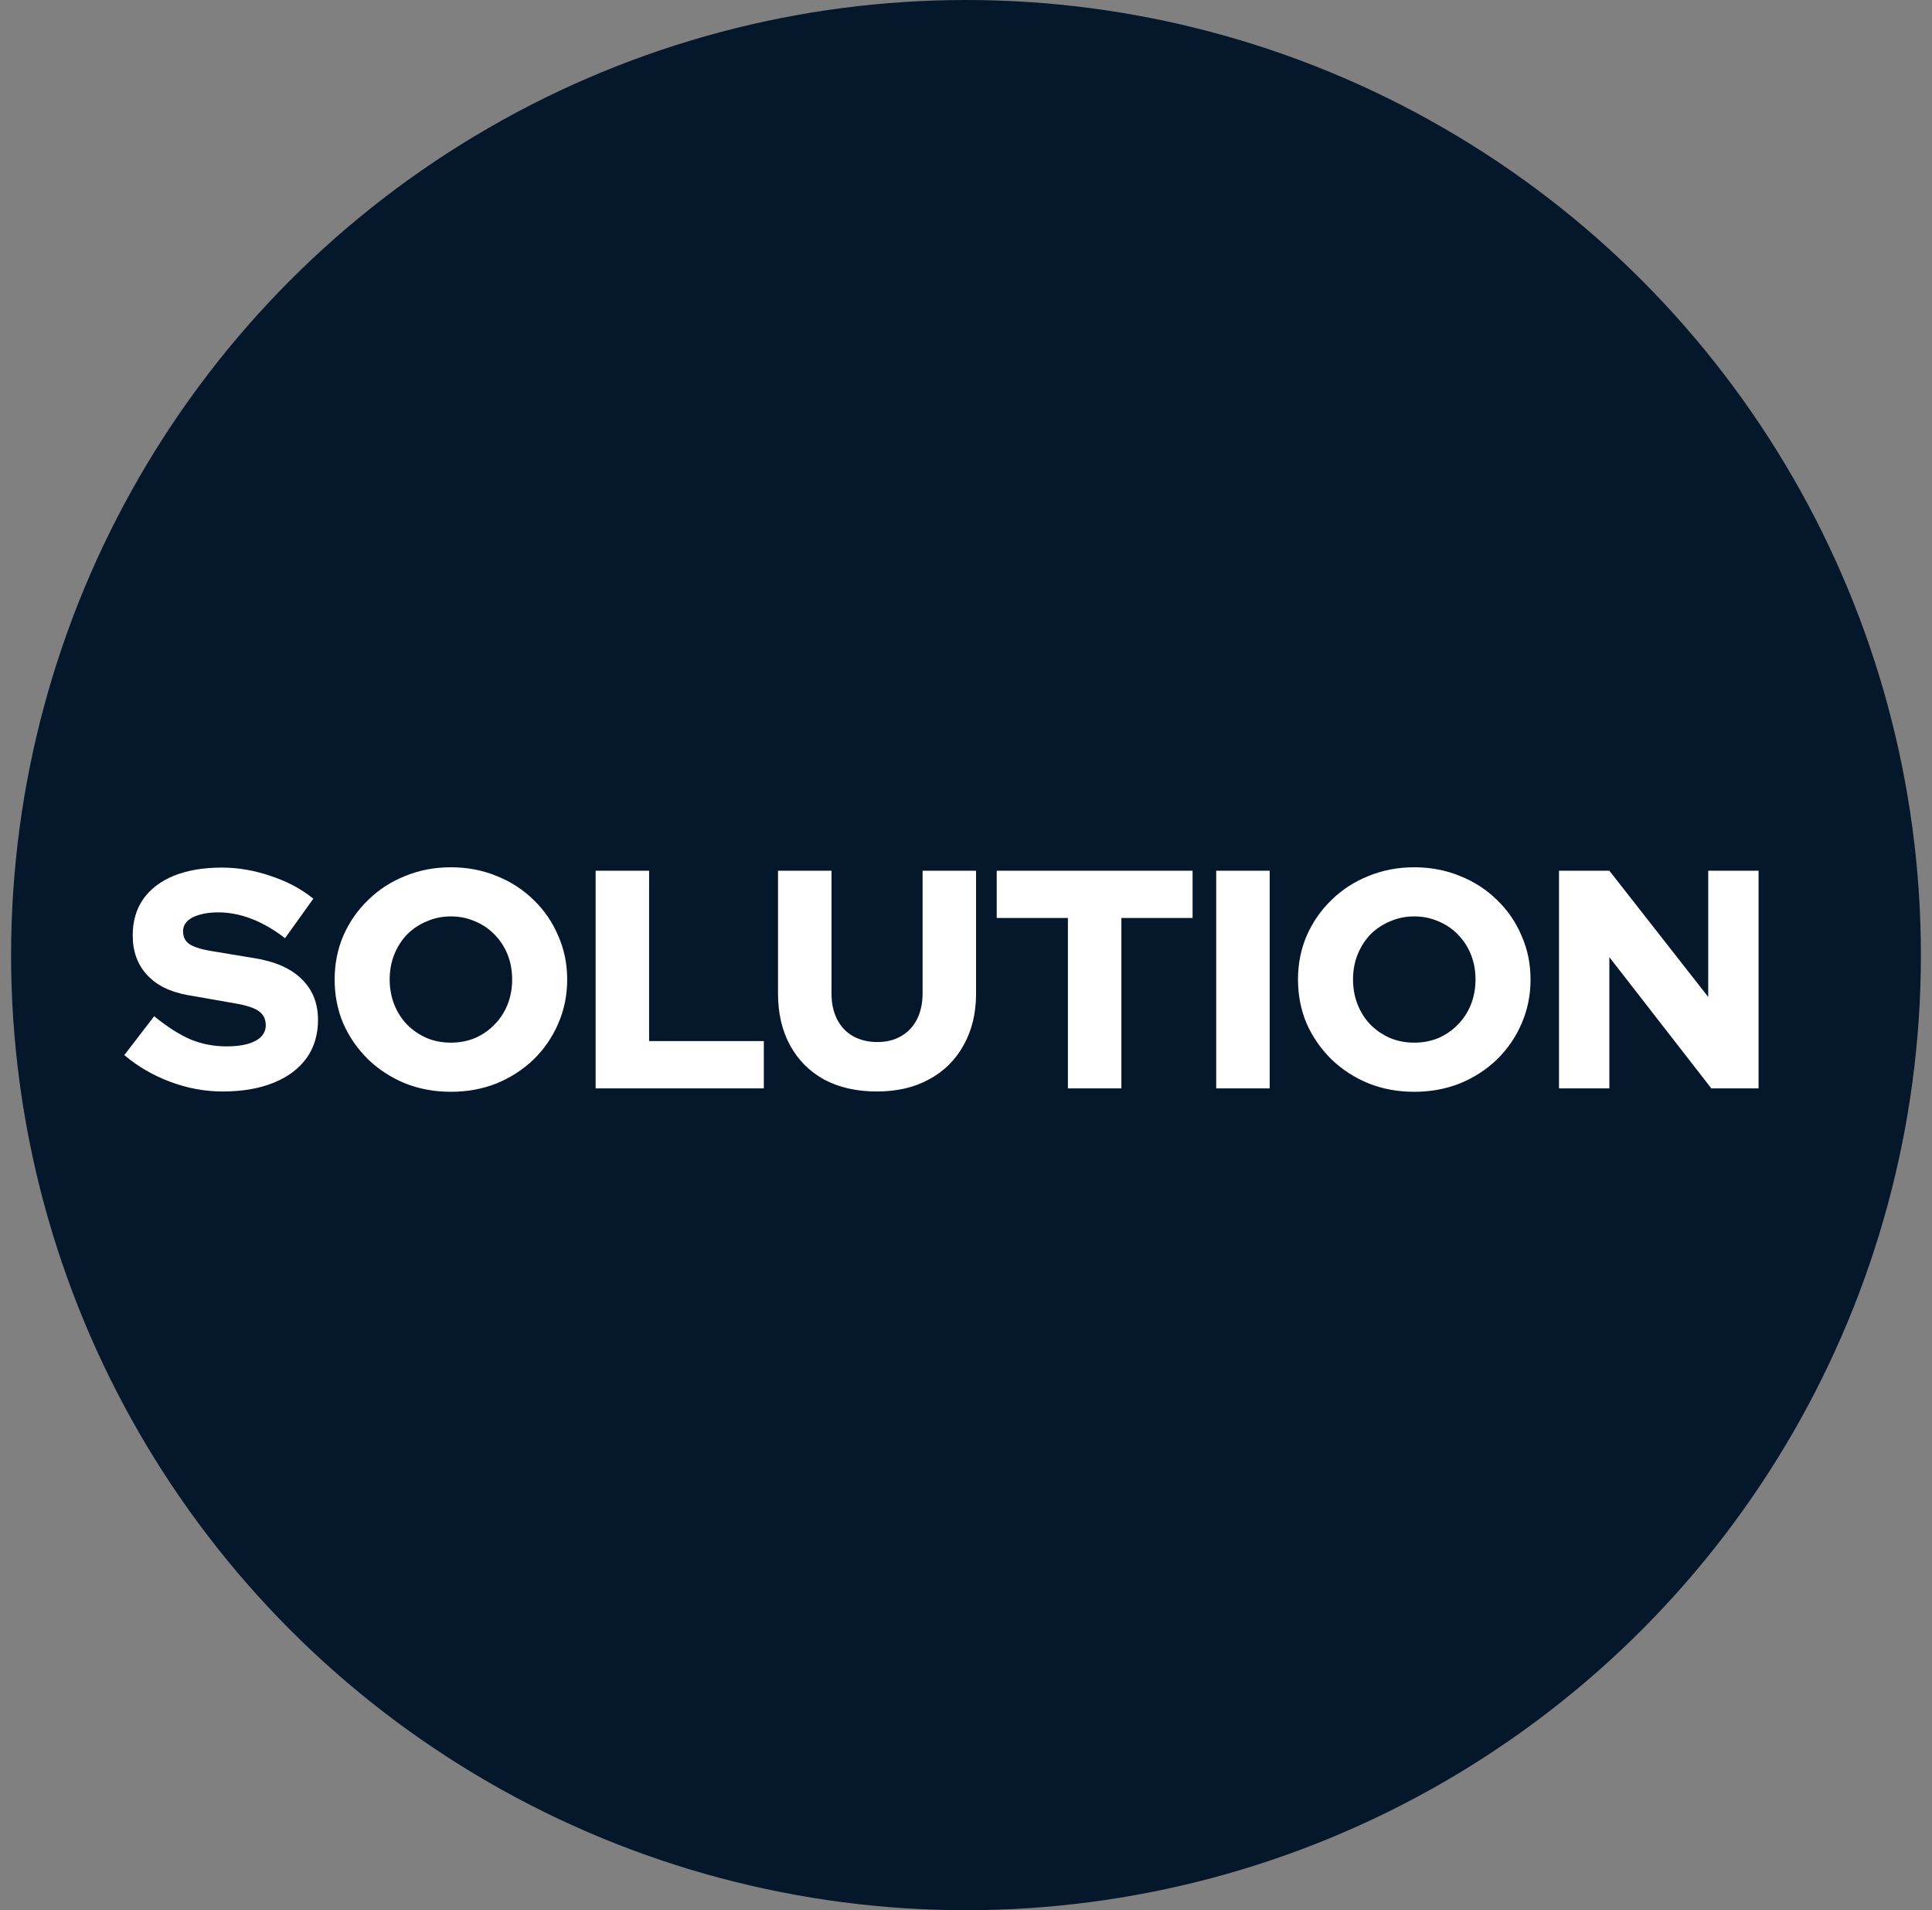
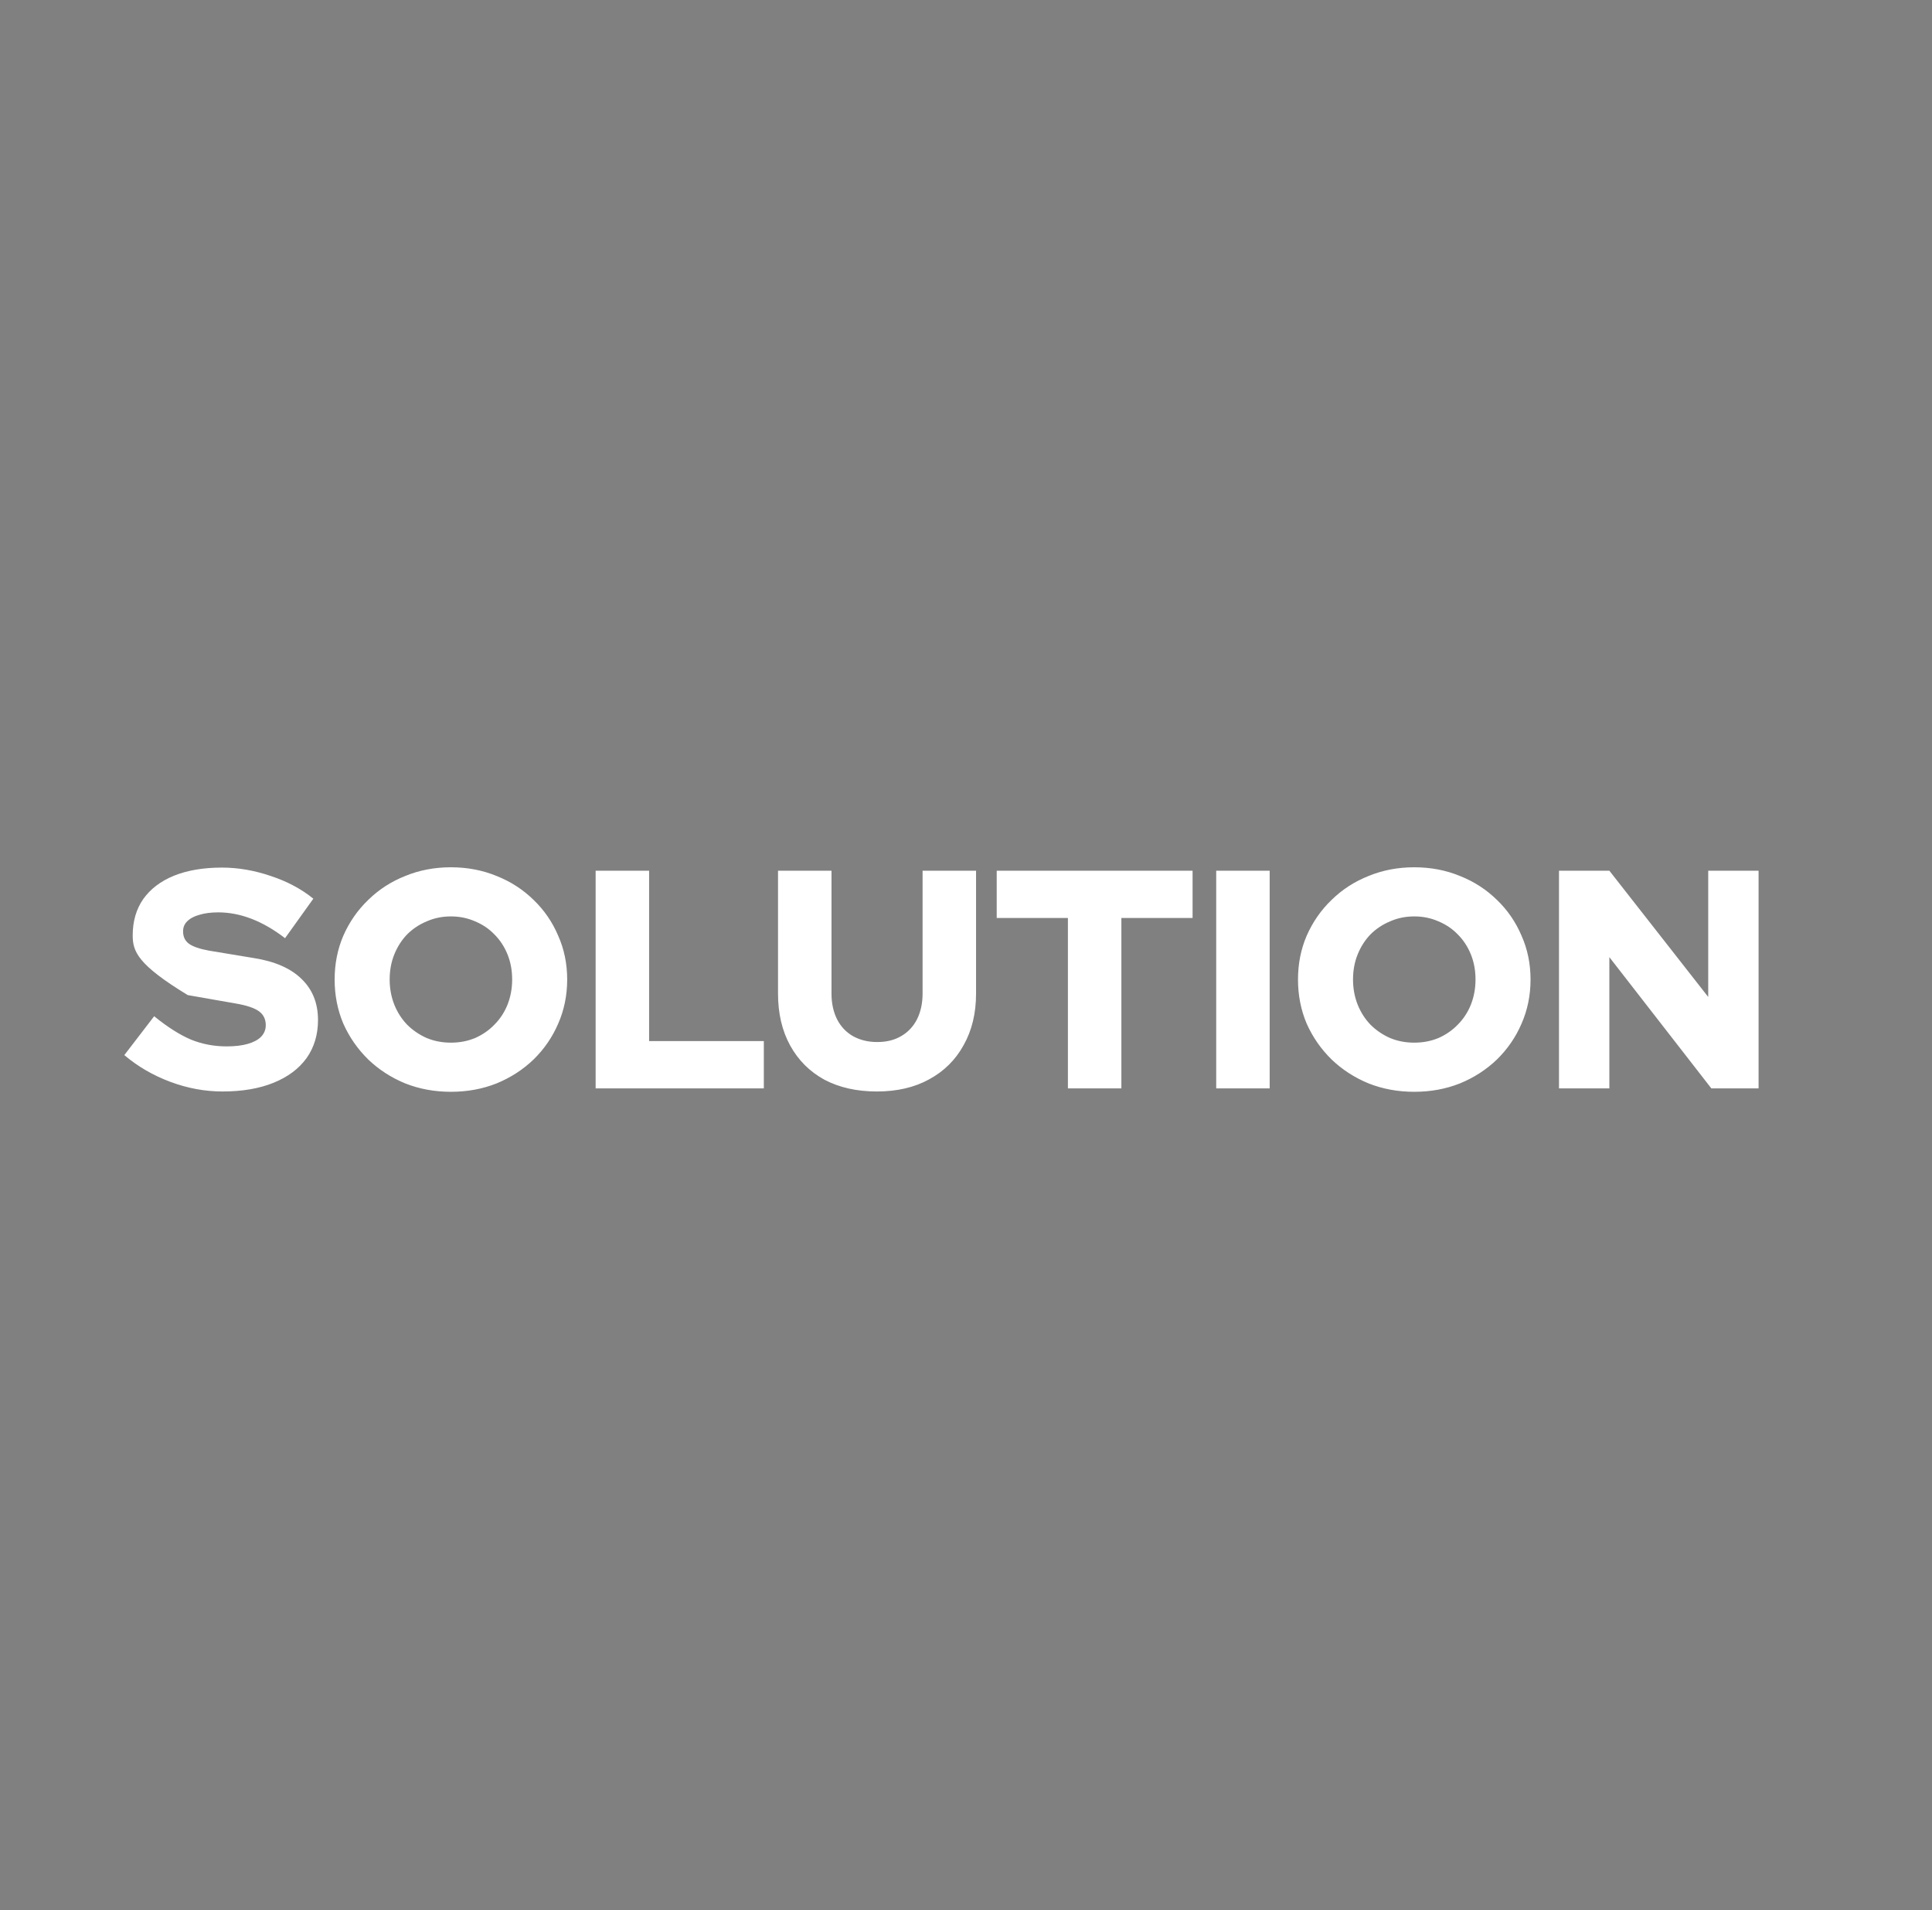
<svg xmlns="http://www.w3.org/2000/svg" width="87" height="86" viewBox="0 0 87 86" fill="none">
  <rect x="0" y="0" width="87" height="86" fill="#808080" stroke="none" />
-   <circle cx="43.5" cy="43" r="43" fill="#04172B" />
-   <path d="M10.022 49.14C9.228 49.14 8.444 48.995 7.67 48.706C6.895 48.417 6.204 48.015 5.598 47.502L6.942 45.752C7.539 46.237 8.09 46.587 8.594 46.802C9.098 47.007 9.634 47.11 10.204 47.11C10.577 47.11 10.894 47.073 11.156 46.998C11.417 46.923 11.618 46.816 11.758 46.676C11.898 46.527 11.968 46.354 11.968 46.158C11.968 45.887 11.865 45.677 11.66 45.528C11.454 45.379 11.104 45.262 10.61 45.178L8.454 44.8C7.66 44.66 7.049 44.357 6.62 43.89C6.19 43.423 5.976 42.831 5.976 42.112C5.976 41.477 6.134 40.931 6.452 40.474C6.778 40.017 7.24 39.667 7.838 39.424C8.444 39.181 9.163 39.06 9.994 39.06C10.722 39.06 11.454 39.186 12.192 39.438C12.929 39.681 13.568 40.021 14.11 40.46L12.836 42.238C11.828 41.463 10.824 41.076 9.826 41.076C9.499 41.076 9.214 41.113 8.972 41.188C8.738 41.253 8.556 41.351 8.426 41.482C8.304 41.603 8.244 41.753 8.244 41.93C8.244 42.173 8.332 42.359 8.51 42.49C8.696 42.621 8.995 42.723 9.406 42.798L11.436 43.134C12.378 43.283 13.092 43.596 13.578 44.072C14.072 44.548 14.32 45.164 14.32 45.92C14.32 46.583 14.147 47.157 13.802 47.642C13.456 48.118 12.962 48.487 12.318 48.748C11.674 49.009 10.908 49.14 10.022 49.14ZM20.305 49.154C19.568 49.154 18.882 49.028 18.247 48.776C17.613 48.515 17.057 48.155 16.581 47.698C16.105 47.231 15.732 46.695 15.461 46.088C15.2 45.472 15.069 44.809 15.069 44.1C15.069 43.391 15.2 42.733 15.461 42.126C15.732 41.51 16.105 40.973 16.581 40.516C17.057 40.049 17.613 39.69 18.247 39.438C18.882 39.177 19.568 39.046 20.305 39.046C21.043 39.046 21.729 39.177 22.363 39.438C22.998 39.69 23.553 40.049 24.029 40.516C24.505 40.973 24.874 41.51 25.135 42.126C25.406 42.733 25.541 43.391 25.541 44.1C25.541 44.809 25.406 45.472 25.135 46.088C24.874 46.695 24.505 47.231 24.029 47.698C23.553 48.155 22.998 48.515 22.363 48.776C21.729 49.028 21.043 49.154 20.305 49.154ZM20.305 46.942C20.697 46.942 21.061 46.872 21.397 46.732C21.733 46.583 22.023 46.382 22.265 46.13C22.517 45.878 22.713 45.579 22.853 45.234C22.993 44.879 23.063 44.501 23.063 44.1C23.063 43.689 22.993 43.311 22.853 42.966C22.713 42.621 22.517 42.322 22.265 42.07C22.023 41.818 21.733 41.622 21.397 41.482C21.061 41.333 20.697 41.258 20.305 41.258C19.913 41.258 19.549 41.333 19.213 41.482C18.877 41.622 18.583 41.818 18.331 42.07C18.089 42.322 17.897 42.621 17.757 42.966C17.617 43.311 17.547 43.689 17.547 44.1C17.547 44.501 17.617 44.879 17.757 45.234C17.897 45.579 18.089 45.878 18.331 46.13C18.583 46.382 18.877 46.583 19.213 46.732C19.549 46.872 19.913 46.942 20.305 46.942ZM26.822 49V39.2H29.23V46.872H34.396V49H26.822ZM39.487 49.14C38.582 49.14 37.793 48.963 37.121 48.608C36.459 48.244 35.945 47.731 35.581 47.068C35.217 46.405 35.035 45.626 35.035 44.73V39.2H37.443V44.73C37.443 45.169 37.527 45.556 37.695 45.892C37.863 46.219 38.101 46.471 38.409 46.648C38.727 46.825 39.091 46.914 39.501 46.914C39.921 46.914 40.281 46.825 40.579 46.648C40.887 46.471 41.125 46.219 41.293 45.892C41.461 45.556 41.545 45.169 41.545 44.73V39.2H43.953V44.73C43.953 45.617 43.767 46.391 43.393 47.054C43.029 47.717 42.511 48.23 41.839 48.594C41.177 48.958 40.393 49.14 39.487 49.14ZM48.089 49V41.328H44.883V39.2H53.703V41.328H50.497V49H48.089ZM54.767 49V39.2H57.175V49H54.767ZM63.686 49.154C62.949 49.154 62.263 49.028 61.628 48.776C60.994 48.515 60.438 48.155 59.962 47.698C59.486 47.231 59.113 46.695 58.842 46.088C58.581 45.472 58.45 44.809 58.45 44.1C58.45 43.391 58.581 42.733 58.842 42.126C59.113 41.51 59.486 40.973 59.962 40.516C60.438 40.049 60.994 39.69 61.628 39.438C62.263 39.177 62.949 39.046 63.686 39.046C64.424 39.046 65.11 39.177 65.744 39.438C66.379 39.69 66.934 40.049 67.41 40.516C67.886 40.973 68.255 41.51 68.516 42.126C68.787 42.733 68.922 43.391 68.922 44.1C68.922 44.809 68.787 45.472 68.516 46.088C68.255 46.695 67.886 47.231 67.41 47.698C66.934 48.155 66.379 48.515 65.744 48.776C65.11 49.028 64.424 49.154 63.686 49.154ZM63.686 46.942C64.078 46.942 64.442 46.872 64.778 46.732C65.114 46.583 65.404 46.382 65.646 46.13C65.898 45.878 66.094 45.579 66.234 45.234C66.374 44.879 66.444 44.501 66.444 44.1C66.444 43.689 66.374 43.311 66.234 42.966C66.094 42.621 65.898 42.322 65.646 42.07C65.404 41.818 65.114 41.622 64.778 41.482C64.442 41.333 64.078 41.258 63.686 41.258C63.294 41.258 62.93 41.333 62.594 41.482C62.258 41.622 61.964 41.818 61.712 42.07C61.47 42.322 61.278 42.621 61.138 42.966C60.998 43.311 60.928 43.689 60.928 44.1C60.928 44.501 60.998 44.879 61.138 45.234C61.278 45.579 61.47 45.878 61.712 46.13C61.964 46.382 62.258 46.583 62.594 46.732C62.93 46.872 63.294 46.942 63.686 46.942ZM70.203 49V39.2H72.471L76.923 44.884V39.2H79.191V49H77.063L72.471 43.092V49H70.203Z" fill="white" />
+   <path d="M10.022 49.14C9.228 49.14 8.444 48.995 7.67 48.706C6.895 48.417 6.204 48.015 5.598 47.502L6.942 45.752C7.539 46.237 8.09 46.587 8.594 46.802C9.098 47.007 9.634 47.11 10.204 47.11C10.577 47.11 10.894 47.073 11.156 46.998C11.417 46.923 11.618 46.816 11.758 46.676C11.898 46.527 11.968 46.354 11.968 46.158C11.968 45.887 11.865 45.677 11.66 45.528C11.454 45.379 11.104 45.262 10.61 45.178L8.454 44.8C6.19 43.423 5.976 42.831 5.976 42.112C5.976 41.477 6.134 40.931 6.452 40.474C6.778 40.017 7.24 39.667 7.838 39.424C8.444 39.181 9.163 39.06 9.994 39.06C10.722 39.06 11.454 39.186 12.192 39.438C12.929 39.681 13.568 40.021 14.11 40.46L12.836 42.238C11.828 41.463 10.824 41.076 9.826 41.076C9.499 41.076 9.214 41.113 8.972 41.188C8.738 41.253 8.556 41.351 8.426 41.482C8.304 41.603 8.244 41.753 8.244 41.93C8.244 42.173 8.332 42.359 8.51 42.49C8.696 42.621 8.995 42.723 9.406 42.798L11.436 43.134C12.378 43.283 13.092 43.596 13.578 44.072C14.072 44.548 14.32 45.164 14.32 45.92C14.32 46.583 14.147 47.157 13.802 47.642C13.456 48.118 12.962 48.487 12.318 48.748C11.674 49.009 10.908 49.14 10.022 49.14ZM20.305 49.154C19.568 49.154 18.882 49.028 18.247 48.776C17.613 48.515 17.057 48.155 16.581 47.698C16.105 47.231 15.732 46.695 15.461 46.088C15.2 45.472 15.069 44.809 15.069 44.1C15.069 43.391 15.2 42.733 15.461 42.126C15.732 41.51 16.105 40.973 16.581 40.516C17.057 40.049 17.613 39.69 18.247 39.438C18.882 39.177 19.568 39.046 20.305 39.046C21.043 39.046 21.729 39.177 22.363 39.438C22.998 39.69 23.553 40.049 24.029 40.516C24.505 40.973 24.874 41.51 25.135 42.126C25.406 42.733 25.541 43.391 25.541 44.1C25.541 44.809 25.406 45.472 25.135 46.088C24.874 46.695 24.505 47.231 24.029 47.698C23.553 48.155 22.998 48.515 22.363 48.776C21.729 49.028 21.043 49.154 20.305 49.154ZM20.305 46.942C20.697 46.942 21.061 46.872 21.397 46.732C21.733 46.583 22.023 46.382 22.265 46.13C22.517 45.878 22.713 45.579 22.853 45.234C22.993 44.879 23.063 44.501 23.063 44.1C23.063 43.689 22.993 43.311 22.853 42.966C22.713 42.621 22.517 42.322 22.265 42.07C22.023 41.818 21.733 41.622 21.397 41.482C21.061 41.333 20.697 41.258 20.305 41.258C19.913 41.258 19.549 41.333 19.213 41.482C18.877 41.622 18.583 41.818 18.331 42.07C18.089 42.322 17.897 42.621 17.757 42.966C17.617 43.311 17.547 43.689 17.547 44.1C17.547 44.501 17.617 44.879 17.757 45.234C17.897 45.579 18.089 45.878 18.331 46.13C18.583 46.382 18.877 46.583 19.213 46.732C19.549 46.872 19.913 46.942 20.305 46.942ZM26.822 49V39.2H29.23V46.872H34.396V49H26.822ZM39.487 49.14C38.582 49.14 37.793 48.963 37.121 48.608C36.459 48.244 35.945 47.731 35.581 47.068C35.217 46.405 35.035 45.626 35.035 44.73V39.2H37.443V44.73C37.443 45.169 37.527 45.556 37.695 45.892C37.863 46.219 38.101 46.471 38.409 46.648C38.727 46.825 39.091 46.914 39.501 46.914C39.921 46.914 40.281 46.825 40.579 46.648C40.887 46.471 41.125 46.219 41.293 45.892C41.461 45.556 41.545 45.169 41.545 44.73V39.2H43.953V44.73C43.953 45.617 43.767 46.391 43.393 47.054C43.029 47.717 42.511 48.23 41.839 48.594C41.177 48.958 40.393 49.14 39.487 49.14ZM48.089 49V41.328H44.883V39.2H53.703V41.328H50.497V49H48.089ZM54.767 49V39.2H57.175V49H54.767ZM63.686 49.154C62.949 49.154 62.263 49.028 61.628 48.776C60.994 48.515 60.438 48.155 59.962 47.698C59.486 47.231 59.113 46.695 58.842 46.088C58.581 45.472 58.45 44.809 58.45 44.1C58.45 43.391 58.581 42.733 58.842 42.126C59.113 41.51 59.486 40.973 59.962 40.516C60.438 40.049 60.994 39.69 61.628 39.438C62.263 39.177 62.949 39.046 63.686 39.046C64.424 39.046 65.11 39.177 65.744 39.438C66.379 39.69 66.934 40.049 67.41 40.516C67.886 40.973 68.255 41.51 68.516 42.126C68.787 42.733 68.922 43.391 68.922 44.1C68.922 44.809 68.787 45.472 68.516 46.088C68.255 46.695 67.886 47.231 67.41 47.698C66.934 48.155 66.379 48.515 65.744 48.776C65.11 49.028 64.424 49.154 63.686 49.154ZM63.686 46.942C64.078 46.942 64.442 46.872 64.778 46.732C65.114 46.583 65.404 46.382 65.646 46.13C65.898 45.878 66.094 45.579 66.234 45.234C66.374 44.879 66.444 44.501 66.444 44.1C66.444 43.689 66.374 43.311 66.234 42.966C66.094 42.621 65.898 42.322 65.646 42.07C65.404 41.818 65.114 41.622 64.778 41.482C64.442 41.333 64.078 41.258 63.686 41.258C63.294 41.258 62.93 41.333 62.594 41.482C62.258 41.622 61.964 41.818 61.712 42.07C61.47 42.322 61.278 42.621 61.138 42.966C60.998 43.311 60.928 43.689 60.928 44.1C60.928 44.501 60.998 44.879 61.138 45.234C61.278 45.579 61.47 45.878 61.712 46.13C61.964 46.382 62.258 46.583 62.594 46.732C62.93 46.872 63.294 46.942 63.686 46.942ZM70.203 49V39.2H72.471L76.923 44.884V39.2H79.191V49H77.063L72.471 43.092V49H70.203Z" fill="white" />
</svg>